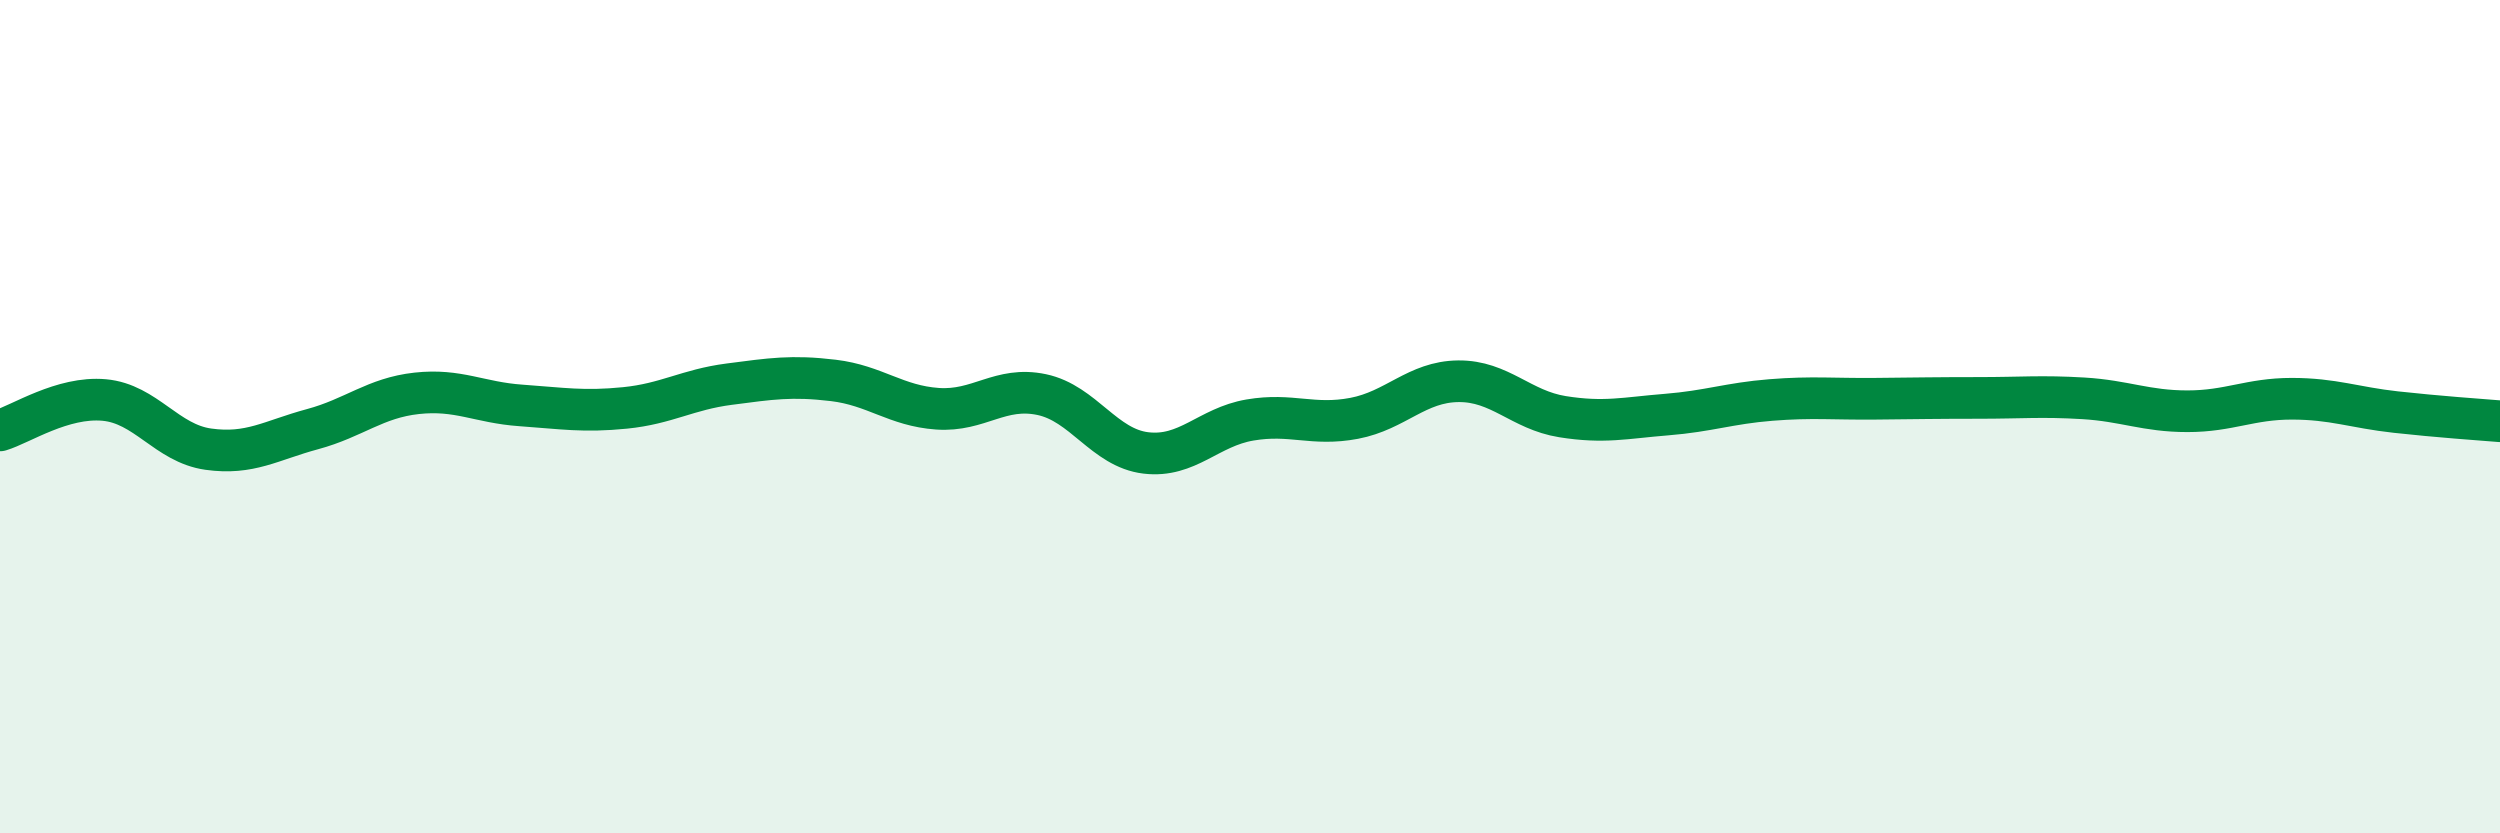
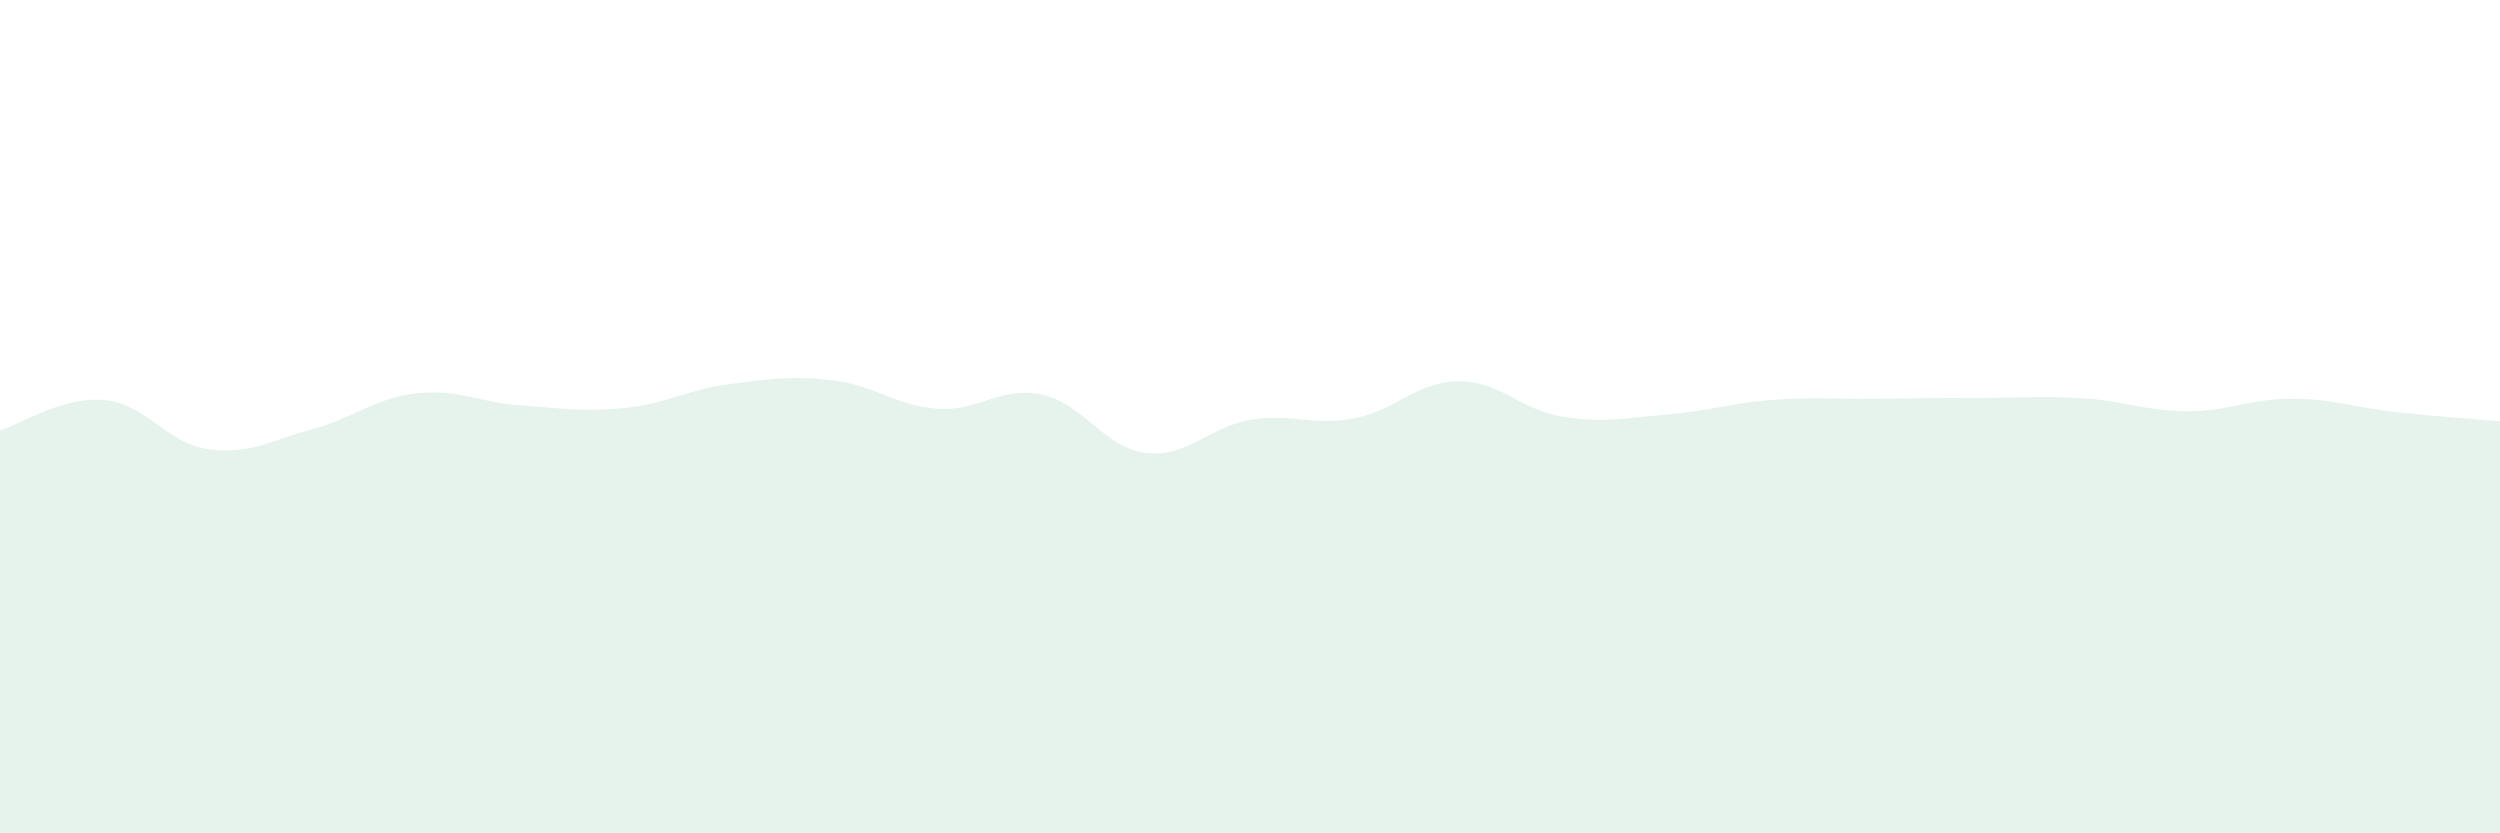
<svg xmlns="http://www.w3.org/2000/svg" width="60" height="20" viewBox="0 0 60 20">
  <path d="M 0,10.33 C 0.5,10.18 1.5,9.51 2.5,9.6 C 3.5,9.69 4,10.64 5,10.78 C 6,10.92 6.5,10.57 7.5,10.3 C 8.5,10.03 9,9.55 10,9.44 C 11,9.33 11.5,9.66 12.5,9.73 C 13.5,9.8 14,9.89 15,9.79 C 16,9.69 16.5,9.35 17.5,9.22 C 18.5,9.09 19,9.01 20,9.13 C 21,9.25 21.5,9.74 22.5,9.81 C 23.5,9.88 24,9.26 25,9.47 C 26,9.68 26.5,10.75 27.5,10.87 C 28.5,10.99 29,10.25 30,10.08 C 31,9.91 31.5,10.23 32.5,10.04 C 33.5,9.85 34,9.16 35,9.15 C 36,9.14 36.5,9.84 37.5,10 C 38.5,10.16 39,10.03 40,9.95 C 41,9.87 41.5,9.68 42.5,9.6 C 43.5,9.52 44,9.58 45,9.57 C 46,9.56 46.5,9.55 47.5,9.55 C 48.5,9.55 49,9.5 50,9.56 C 51,9.62 51.5,9.87 52.5,9.87 C 53.5,9.87 54,9.57 55,9.57 C 56,9.57 56.5,9.78 57.5,9.89 C 58.5,10 59.5,10.07 60,10.11L60 20L0 20Z" fill="#008740" opacity="0.1" stroke-linecap="round" stroke-linejoin="round" />
-   <path d="M 0,10.33 C 0.5,10.18 1.5,9.51 2.5,9.6 C 3.5,9.69 4,10.64 5,10.78 C 6,10.92 6.5,10.57 7.5,10.3 C 8.5,10.03 9,9.55 10,9.44 C 11,9.33 11.5,9.66 12.5,9.73 C 13.5,9.8 14,9.89 15,9.79 C 16,9.69 16.5,9.35 17.5,9.22 C 18.5,9.09 19,9.01 20,9.13 C 21,9.25 21.5,9.74 22.5,9.81 C 23.5,9.88 24,9.26 25,9.47 C 26,9.68 26.5,10.75 27.5,10.87 C 28.5,10.99 29,10.25 30,10.08 C 31,9.91 31.5,10.23 32.5,10.04 C 33.5,9.85 34,9.16 35,9.15 C 36,9.14 36.5,9.84 37.5,10 C 38.5,10.16 39,10.03 40,9.95 C 41,9.87 41.5,9.68 42.5,9.6 C 43.5,9.52 44,9.58 45,9.57 C 46,9.56 46.5,9.55 47.5,9.55 C 48.5,9.55 49,9.5 50,9.56 C 51,9.62 51.5,9.87 52.5,9.87 C 53.5,9.87 54,9.57 55,9.57 C 56,9.57 56.5,9.78 57.5,9.89 C 58.5,10 59.5,10.07 60,10.11" stroke="#008740" stroke-width="1" fill="none" stroke-linecap="round" stroke-linejoin="round" />
</svg>